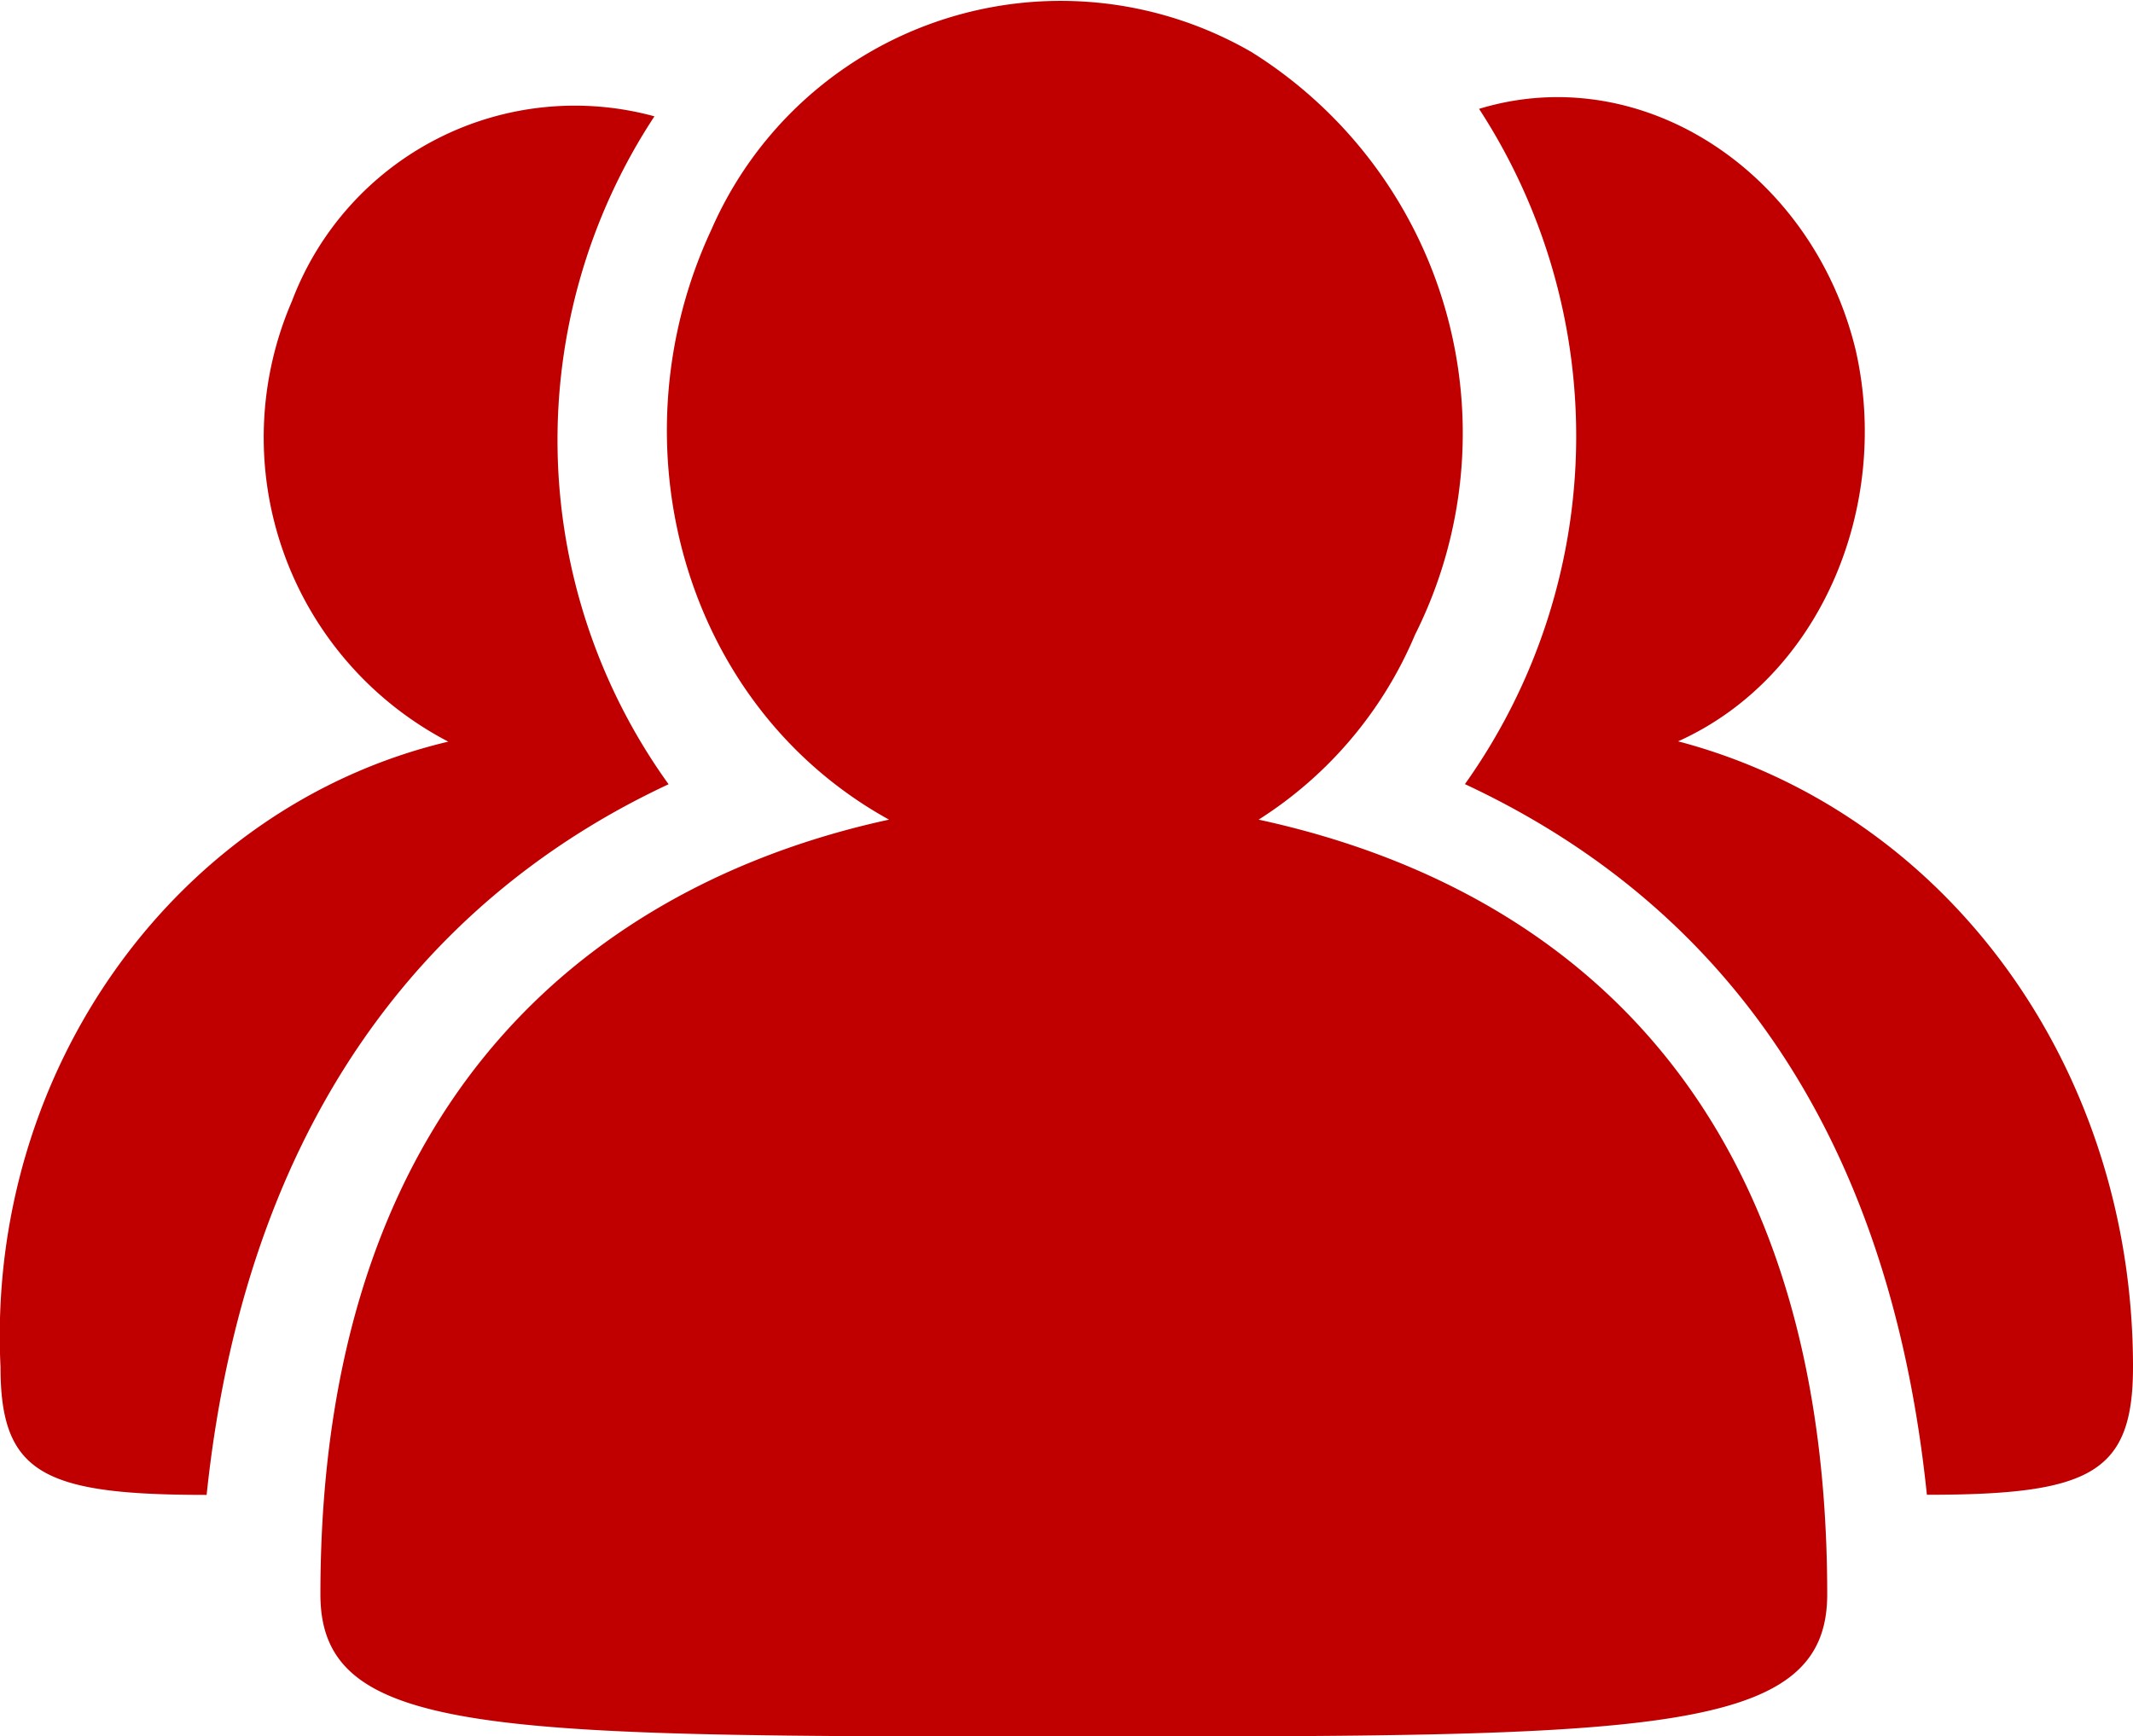
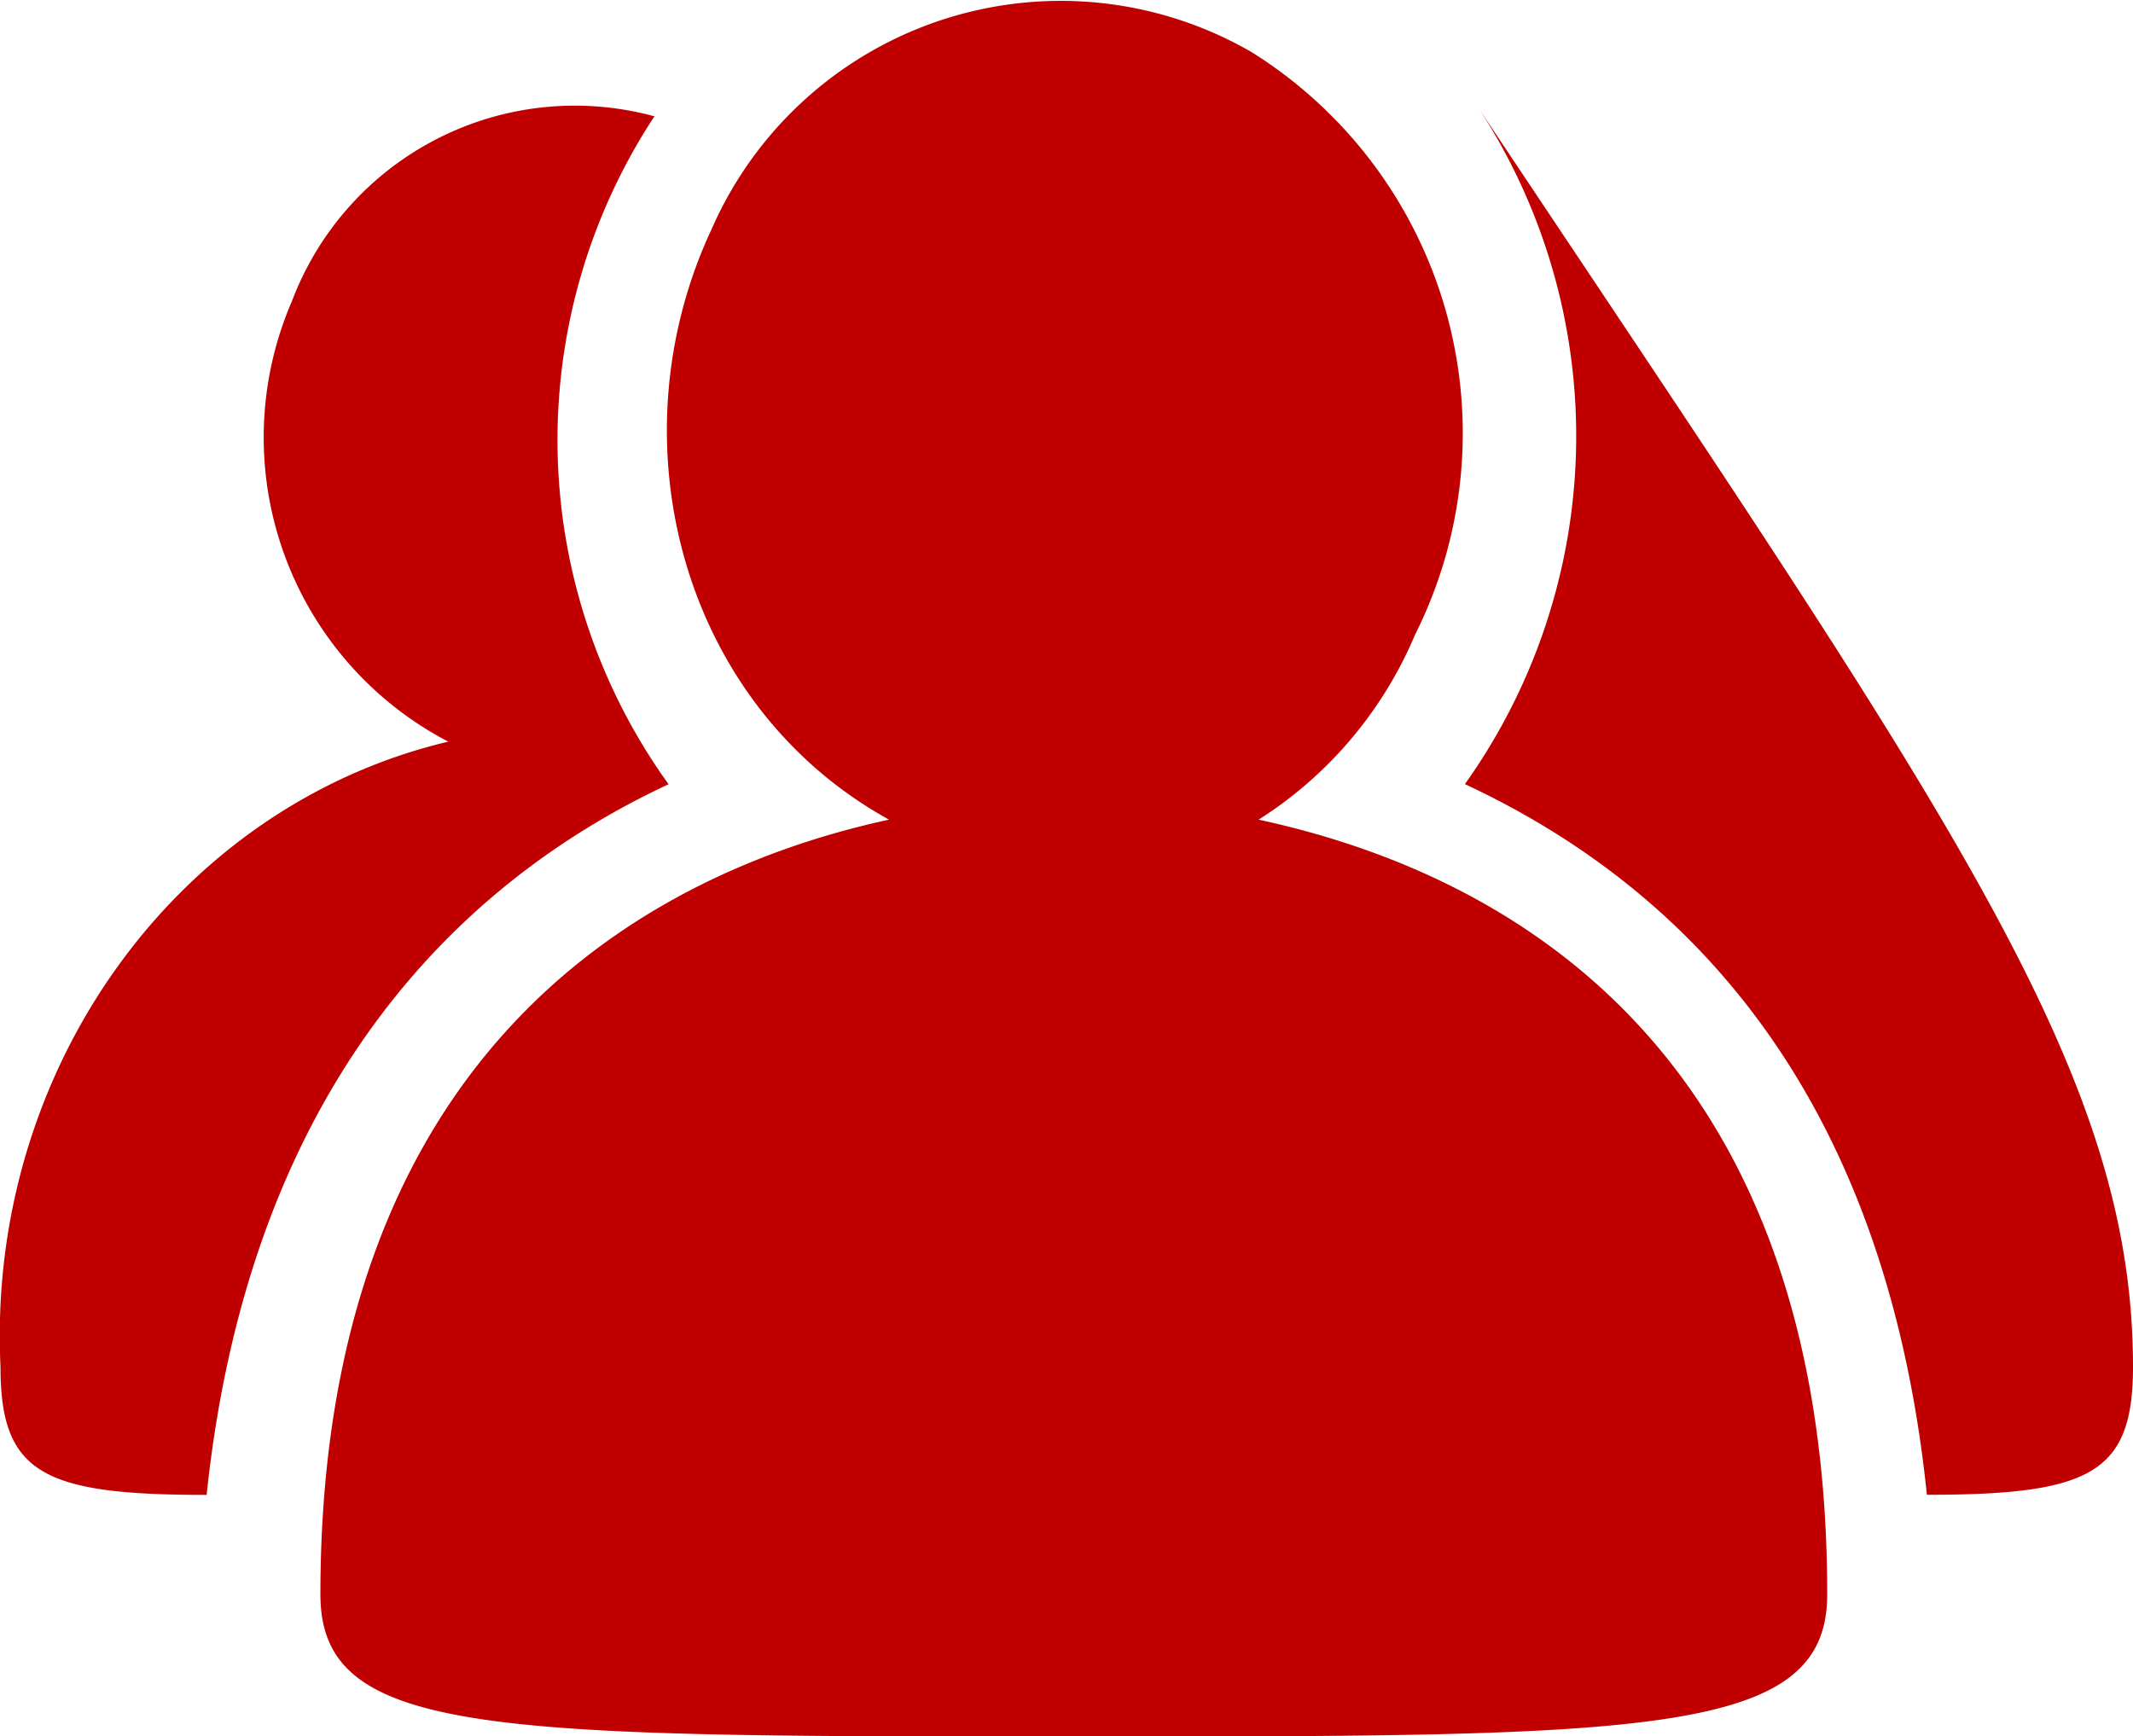
<svg xmlns="http://www.w3.org/2000/svg" width="54.228" height="44.15" viewBox="0 0 54.228 44.15">
-   <path id="l_570" data-name="l 570" d="M54.23,129.187c0,2.71-1.084,3.253-5.24,3.253-1.084-10.48-6.324-15.54-11.745-18.07A15.254,15.254,0,0,0,37.605,97.2c4.156-1.265,8.493,1.626,9.577,6.144.9,3.975-.9,8.312-4.517,9.938C49.531,115.092,54.23,121.6,54.23,129.187ZM32,115.273c6.686,1.446,14.456,6.144,14.456,19.7,0,3.614-4.517,3.614-19.154,3.614-14.817,0-19.154,0-19.154-3.614,0-13.372,7.77-18.25,14.456-19.7-5.24-2.891-7.047-9.577-4.517-15a9.689,9.689,0,0,1,13.733-4.517,11.428,11.428,0,0,1,4.156,14.817,10.3,10.3,0,0,1-3.975,4.7Zm-15-.9c-5.421,2.53-10.661,7.77-11.745,18.07-4.156,0-5.24-.542-5.24-3.253-.361-7.589,4.517-14.275,11.384-15.9a8.722,8.722,0,0,1-3.975-11.2,7.687,7.687,0,0,1,9.216-4.7,14.976,14.976,0,0,0,.361,16.985Z" transform="translate(-0.002 -94.432)" fill="#C00000" />
+   <path id="l_570" data-name="l 570" d="M54.23,129.187c0,2.71-1.084,3.253-5.24,3.253-1.084-10.48-6.324-15.54-11.745-18.07A15.254,15.254,0,0,0,37.605,97.2C49.531,115.092,54.23,121.6,54.23,129.187ZM32,115.273c6.686,1.446,14.456,6.144,14.456,19.7,0,3.614-4.517,3.614-19.154,3.614-14.817,0-19.154,0-19.154-3.614,0-13.372,7.77-18.25,14.456-19.7-5.24-2.891-7.047-9.577-4.517-15a9.689,9.689,0,0,1,13.733-4.517,11.428,11.428,0,0,1,4.156,14.817,10.3,10.3,0,0,1-3.975,4.7Zm-15-.9c-5.421,2.53-10.661,7.77-11.745,18.07-4.156,0-5.24-.542-5.24-3.253-.361-7.589,4.517-14.275,11.384-15.9a8.722,8.722,0,0,1-3.975-11.2,7.687,7.687,0,0,1,9.216-4.7,14.976,14.976,0,0,0,.361,16.985Z" transform="translate(-0.002 -94.432)" fill="#C00000" />
</svg>